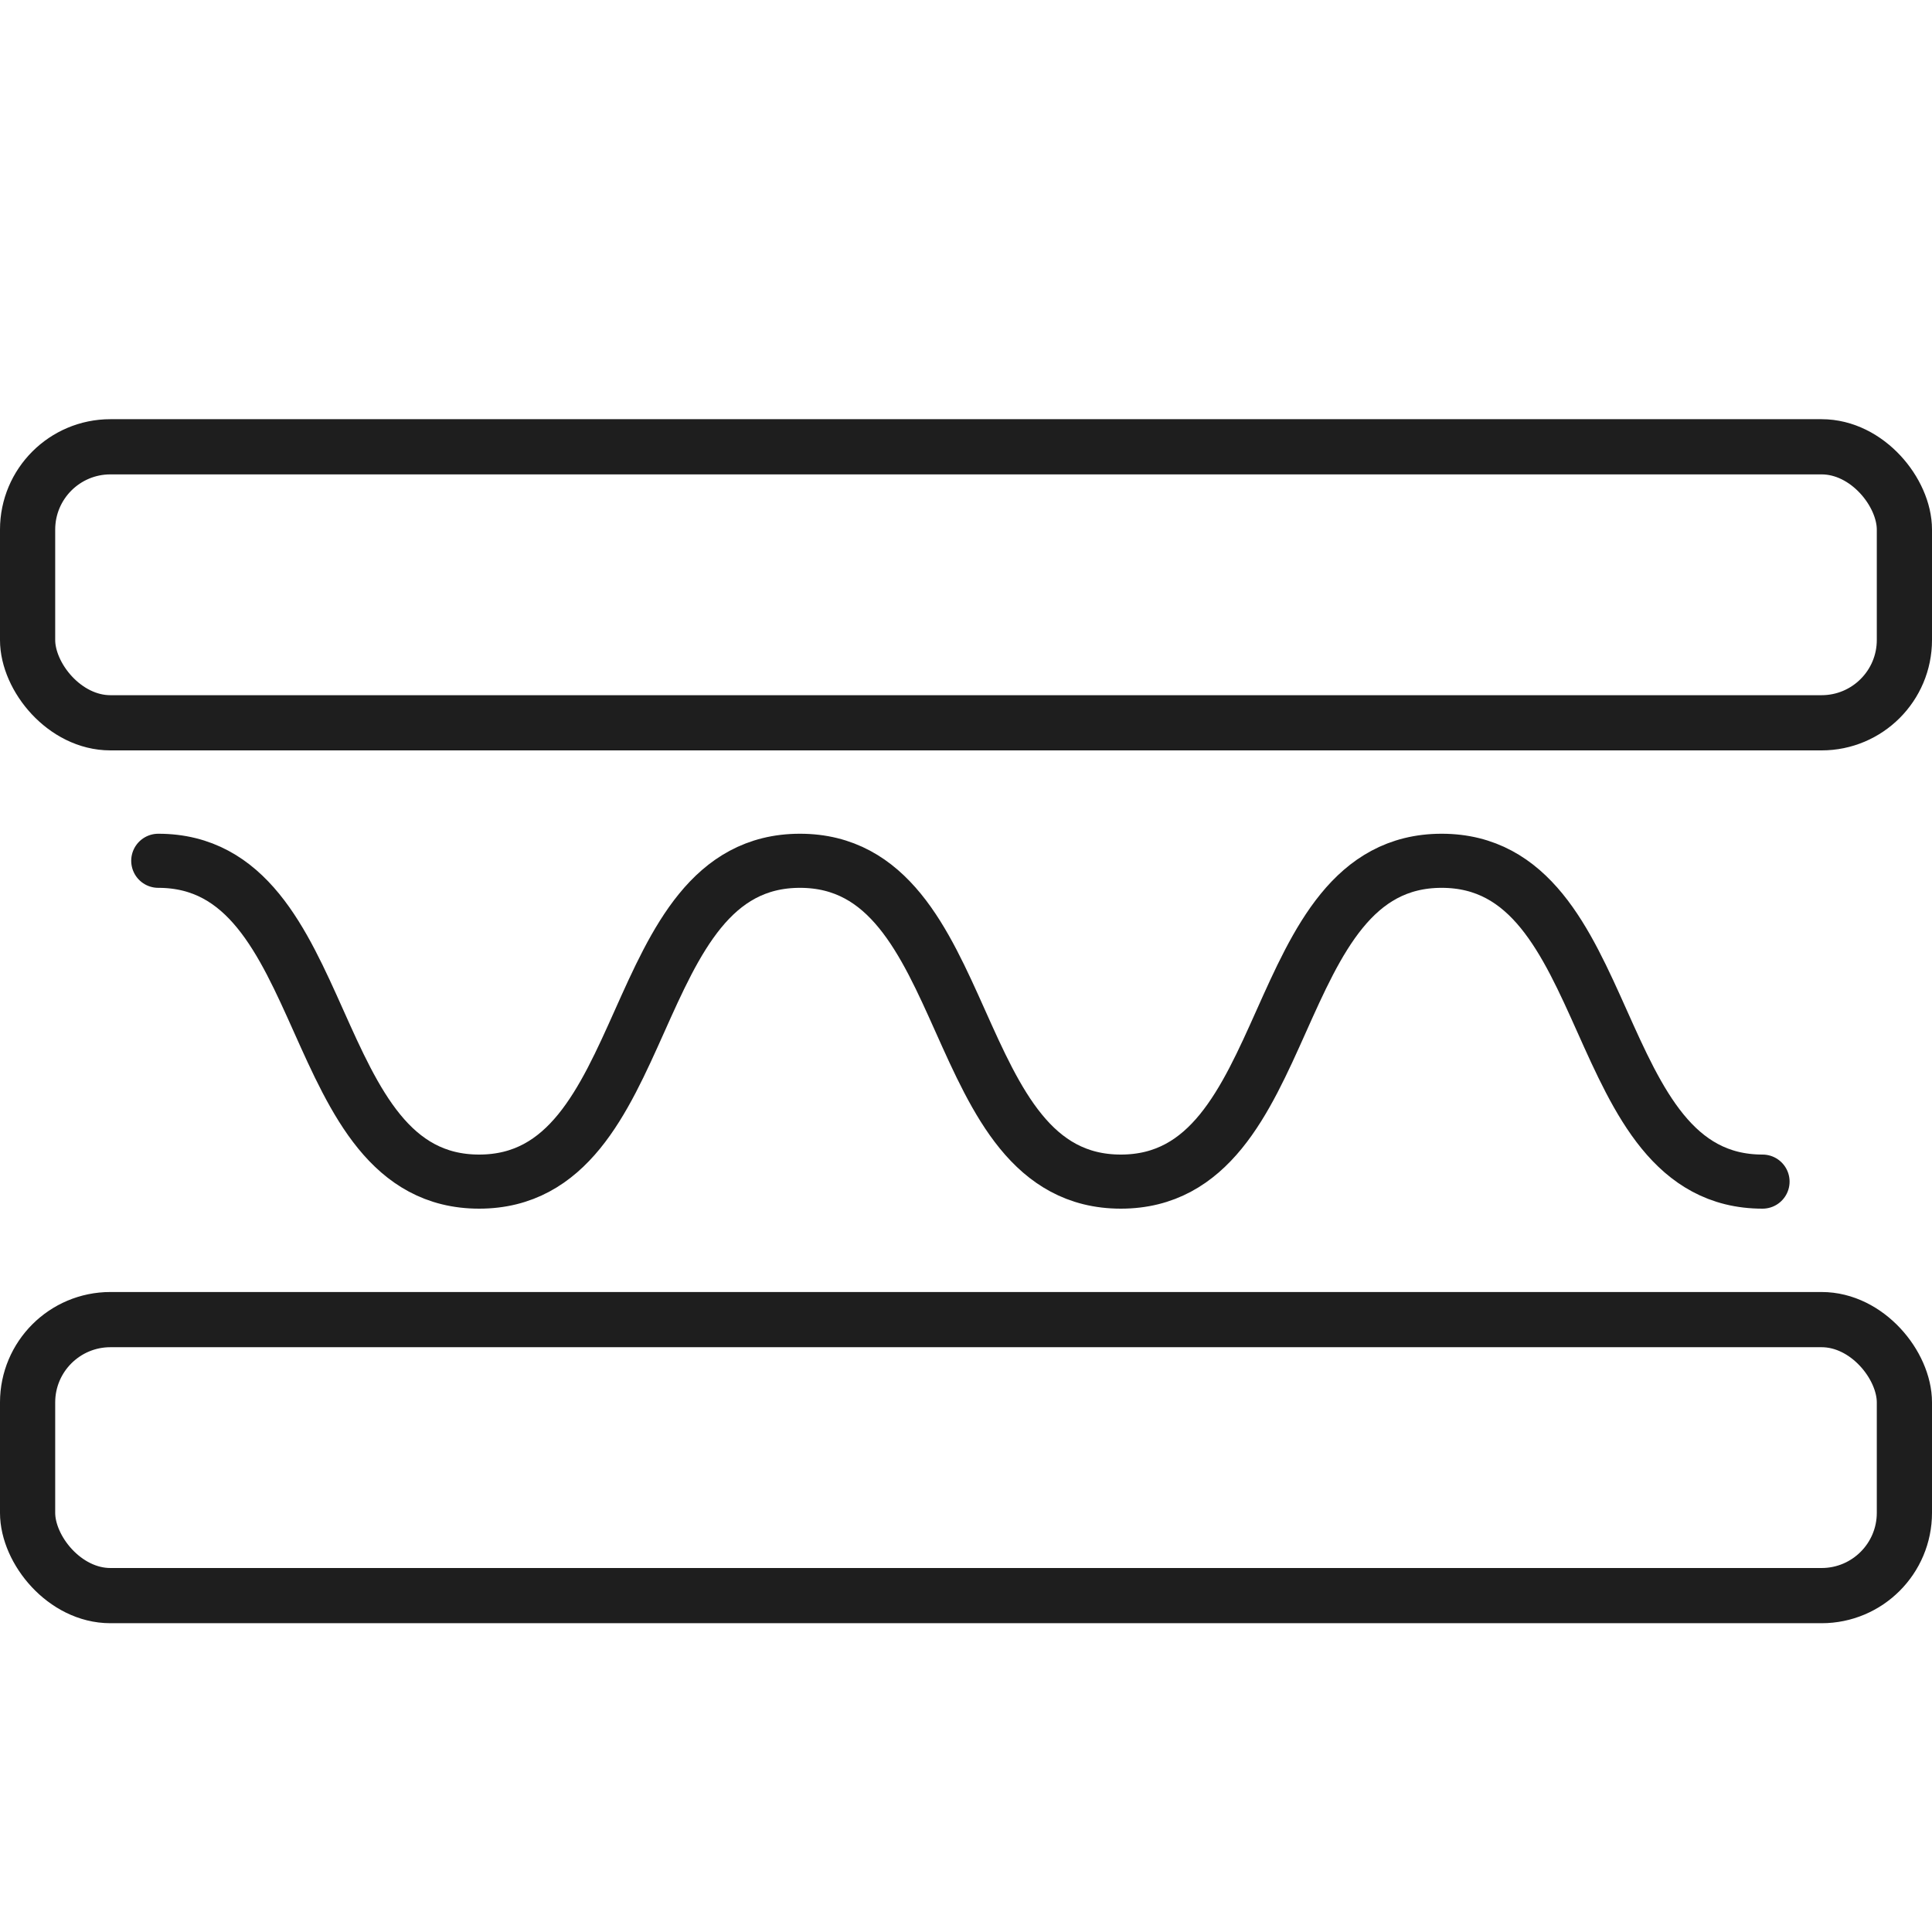
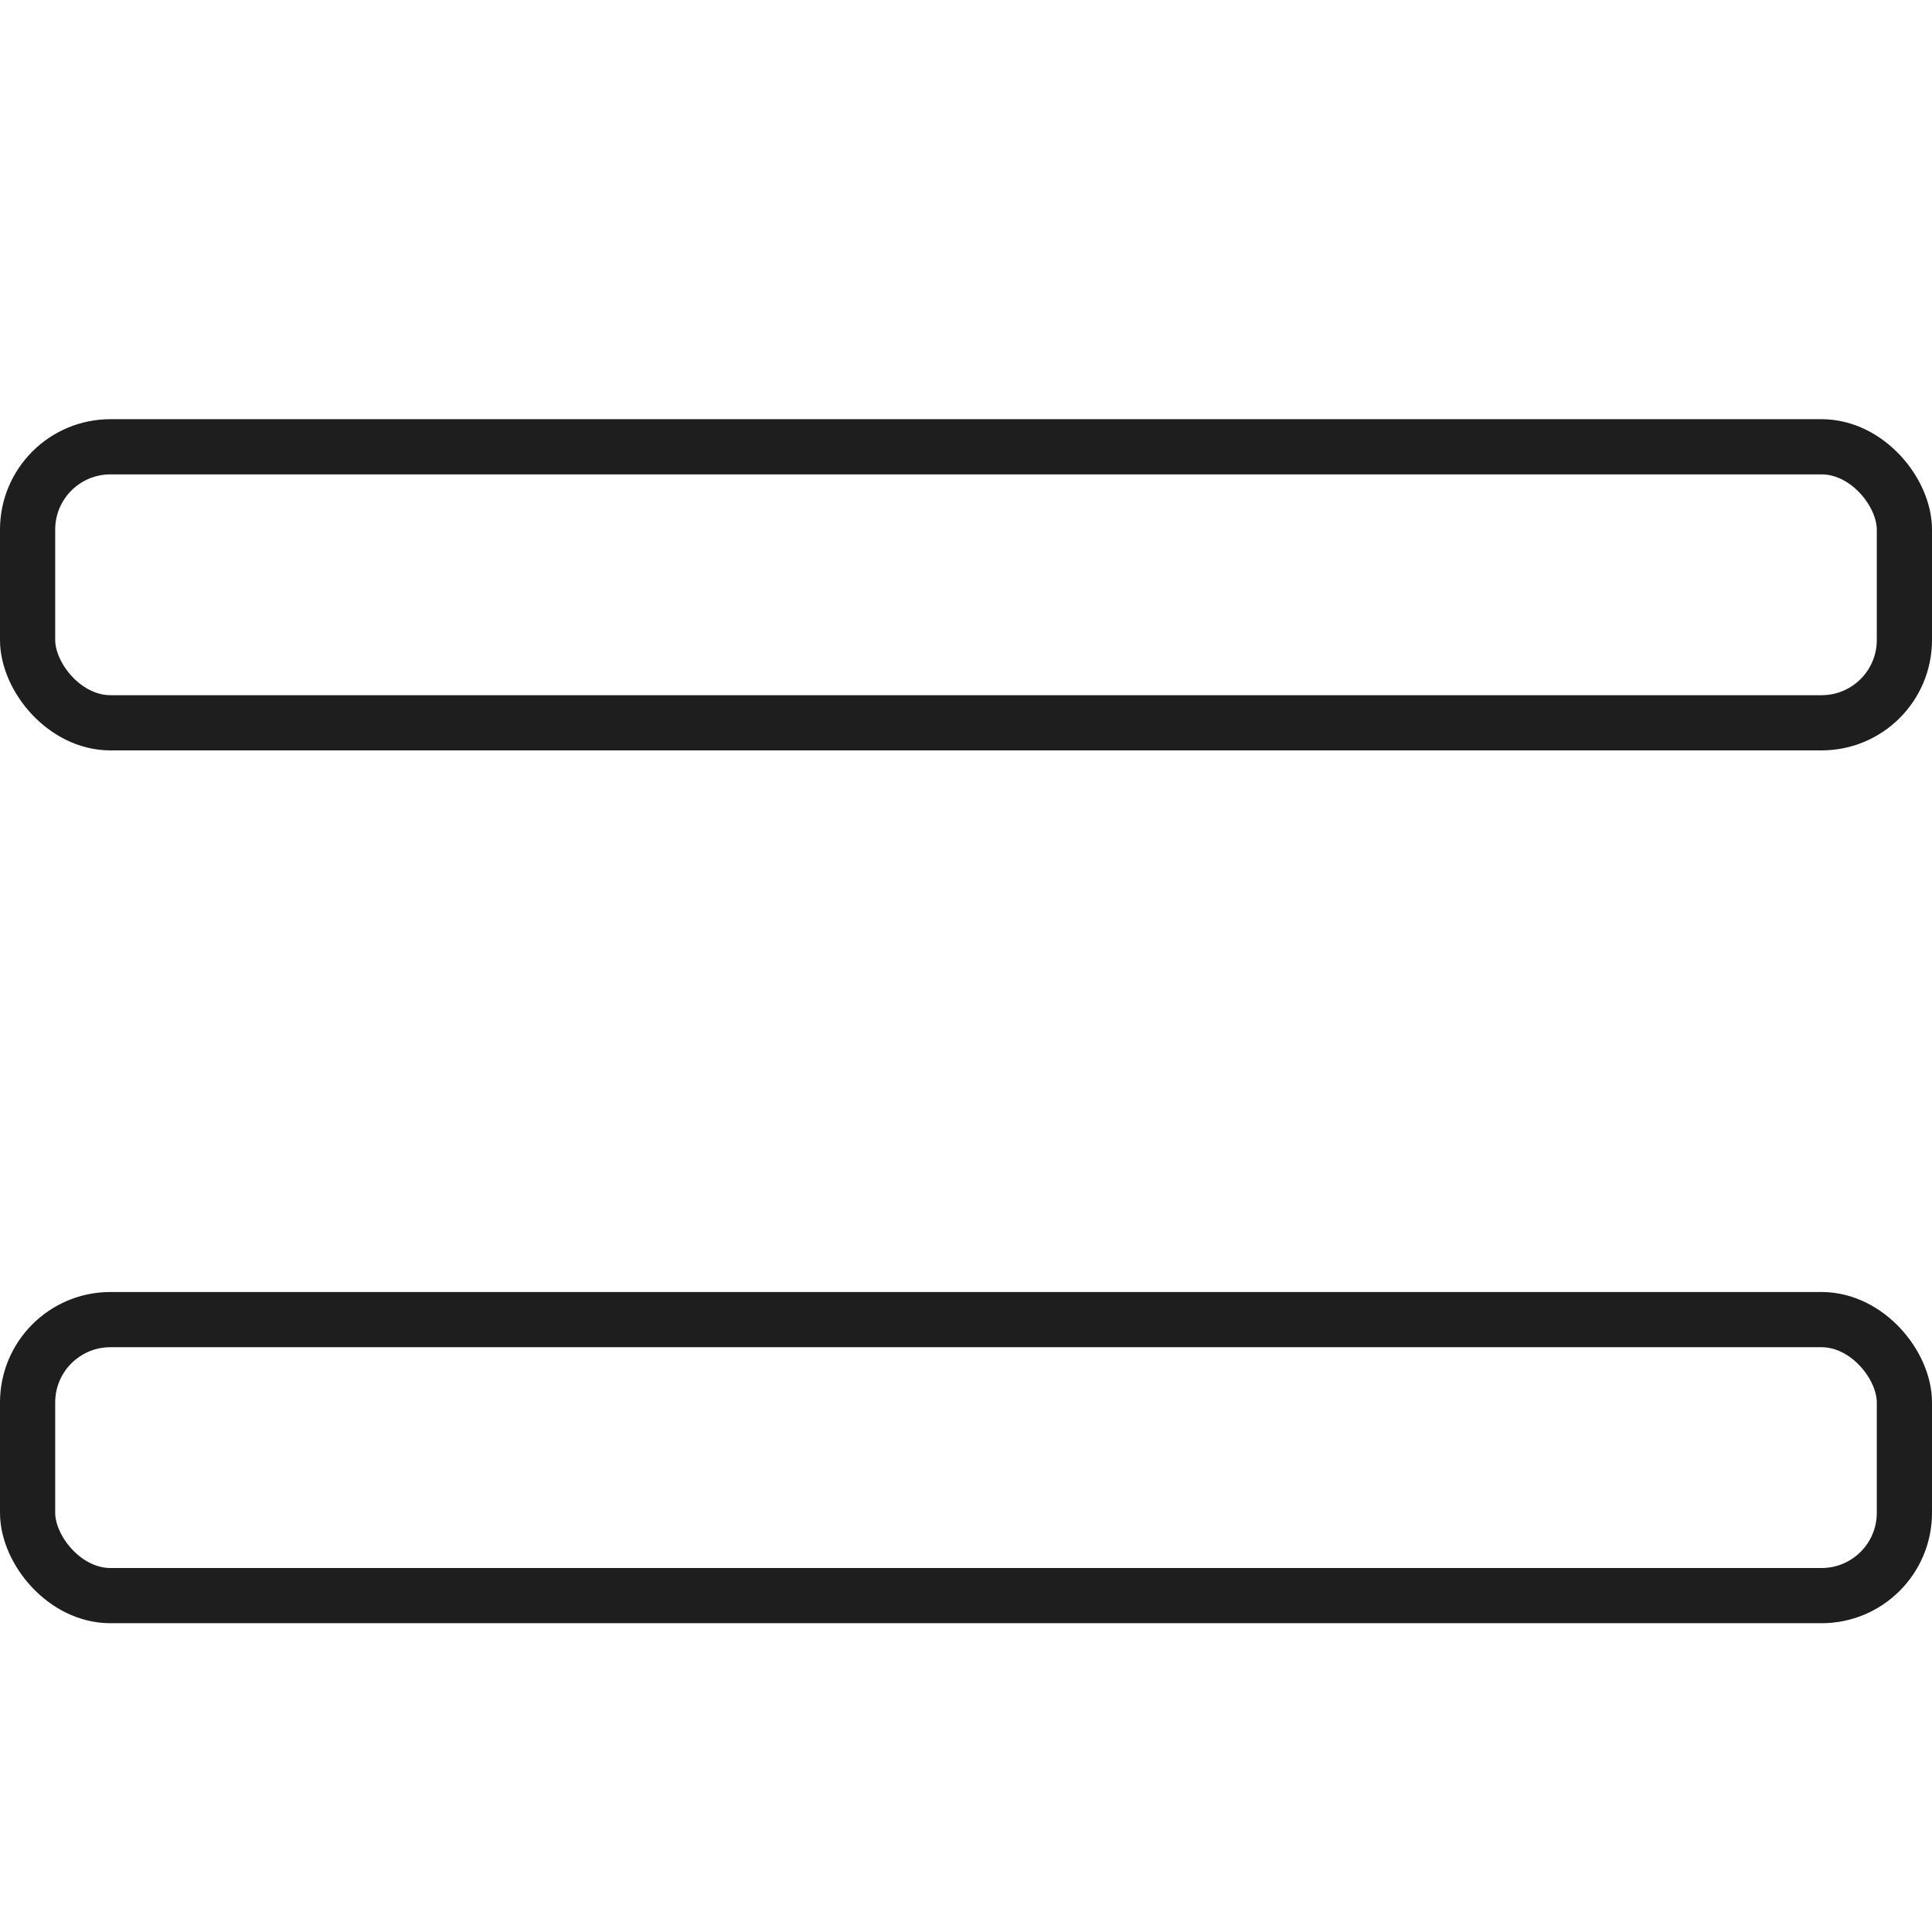
<svg xmlns="http://www.w3.org/2000/svg" fill="none" viewBox="0 0 35 35" height="35" width="35">
  <rect stroke="#1E1E1E" rx="1.5" height="5" width="34" y="8.094" x="0.5" />
  <rect stroke="#1E1E1E" rx="1.5" height="5" width="34" y="23.906" x="0.5" />
-   <path stroke-linecap="round" stroke-width="0.98" stroke="#1E1E1E" d="M2.867 15.594C6.077 15.594 5.47 21.406 8.68 21.406C11.89 21.406 11.282 15.594 14.492 15.594C17.702 15.594 17.095 21.406 20.305 21.406C23.515 21.406 22.907 15.594 26.117 15.594C29.327 15.594 28.72 21.406 31.93 21.406" />
</svg>